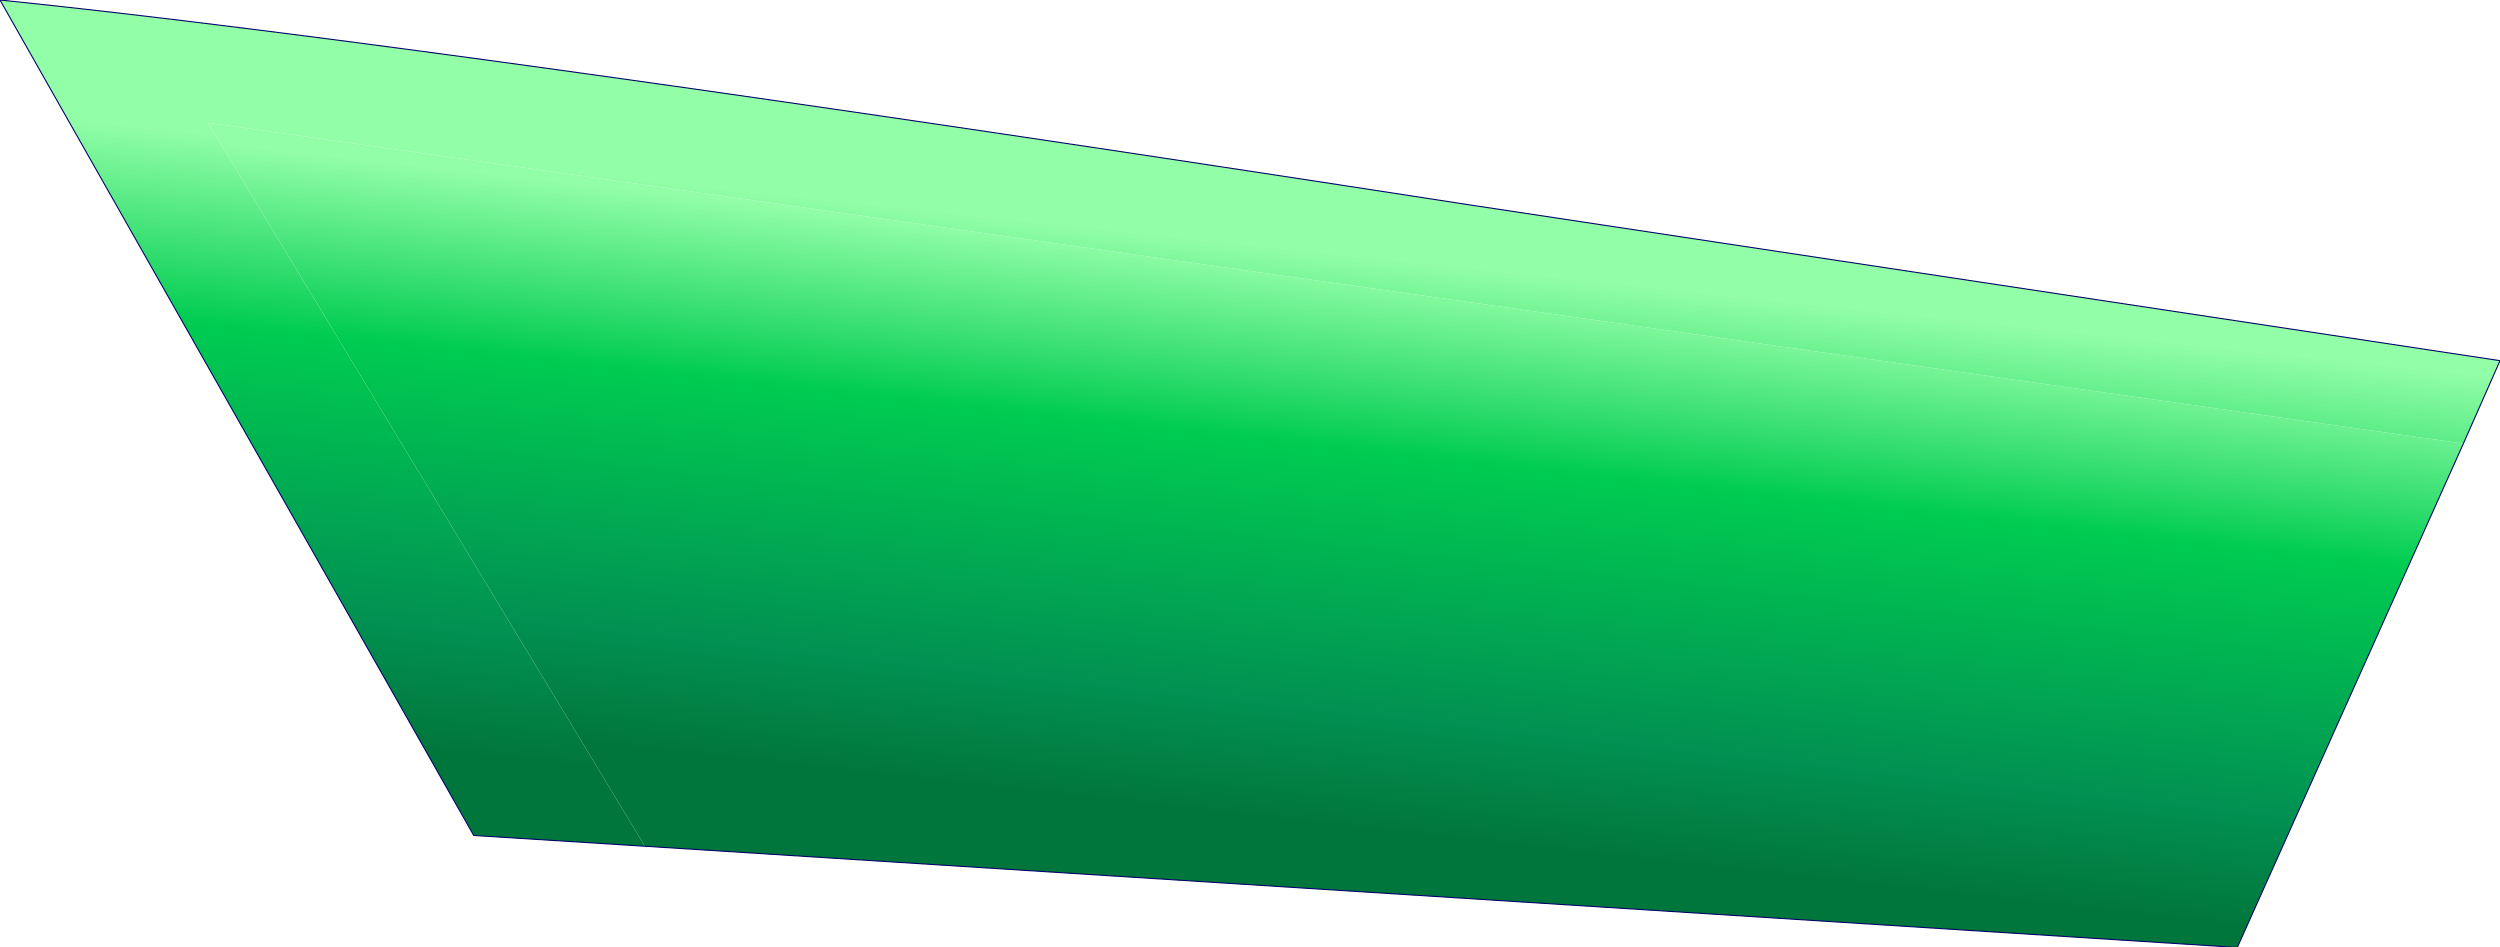
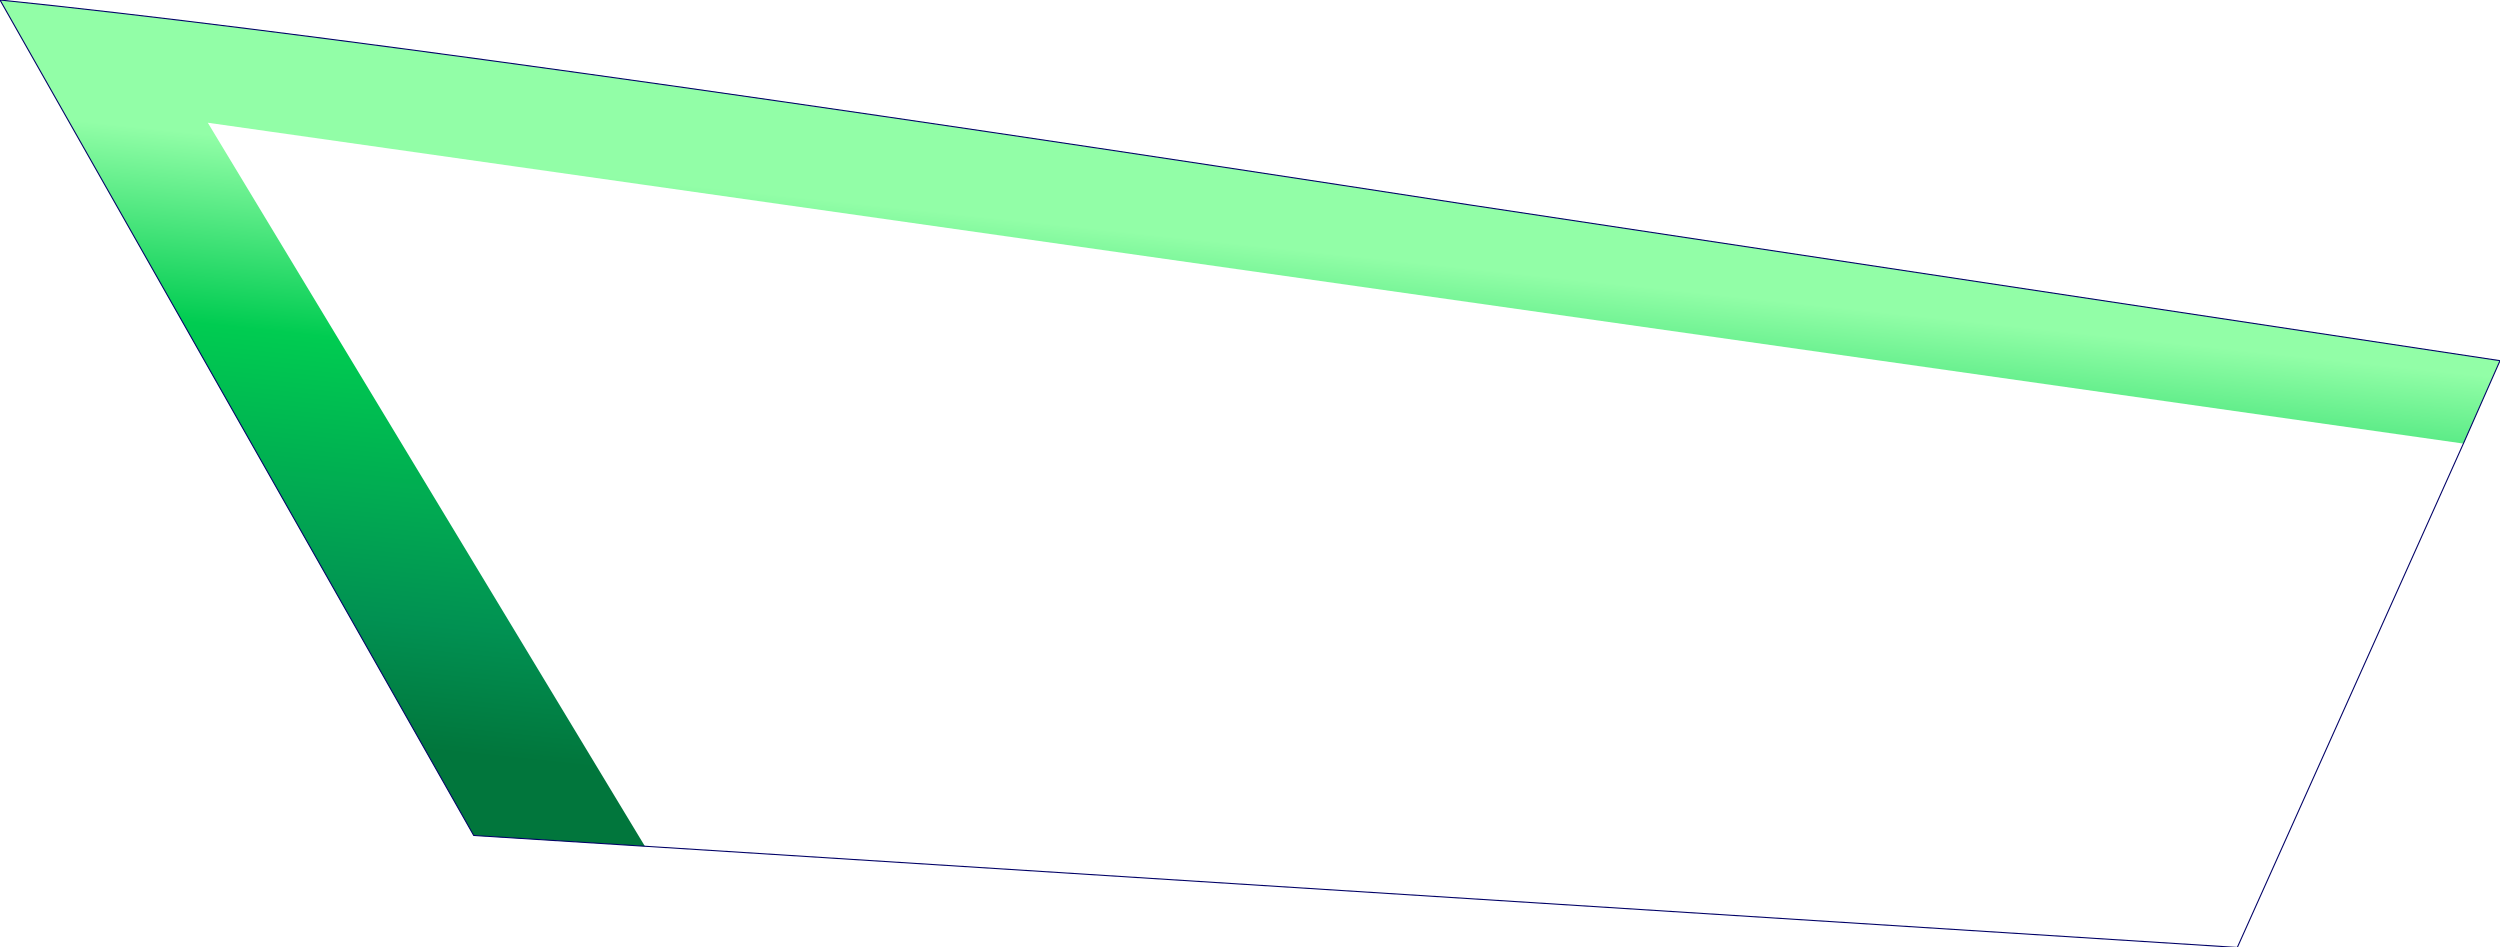
<svg xmlns="http://www.w3.org/2000/svg" height="44.0px" width="116.1px">
  <g transform="matrix(1.0, 0.0, 0.0, 1.0, 55.9, 25.05)">
-     <path d="M-25.95 14.25 L-46.25 -19.35 58.5 -4.45 48.0 18.95 -25.95 14.25" fill="url(#gradient0)" fill-rule="evenodd" stroke="none" />
    <path d="M-25.95 14.25 L-33.9 13.75 -55.9 -25.05 Q-35.9 -23.0 12.25 -15.55 L60.2 -8.3 58.5 -4.45 -46.25 -19.35 -25.95 14.25" fill="url(#gradient1)" fill-rule="evenodd" stroke="none" />
    <path d="M58.5 -4.45 L60.2 -8.3 12.25 -15.55 Q-35.9 -23.0 -55.9 -25.05 L-33.9 13.75 -25.95 14.25 48.0 18.95 58.5 -4.45 Z" fill="none" stroke="#000066" stroke-linecap="round" stroke-linejoin="round" stroke-width="0.05" />
  </g>
  <defs>
    <linearGradient gradientTransform="matrix(-0.002, 0.016, -0.063, -0.007, 1.1, -0.3)" gradientUnits="userSpaceOnUse" id="gradient0" spreadMethod="pad" x1="-819.2" x2="819.2">
      <stop offset="0.016" stop-color="#92fea7" />
      <stop offset="0.329" stop-color="#00cc51" />
      <stop offset="0.784" stop-color="#019152" />
      <stop offset="0.992" stop-color="#01763c" />
    </linearGradient>
    <linearGradient gradientTransform="matrix(-0.002, 0.017, -0.066, -0.007, 1.05, -0.15)" gradientUnits="userSpaceOnUse" id="gradient1" spreadMethod="pad" x1="-819.2" x2="819.2">
      <stop offset="0.016" stop-color="#92fea7" />
      <stop offset="0.329" stop-color="#00cc51" />
      <stop offset="0.784" stop-color="#019152" />
      <stop offset="0.992" stop-color="#01763c" />
    </linearGradient>
  </defs>
</svg>